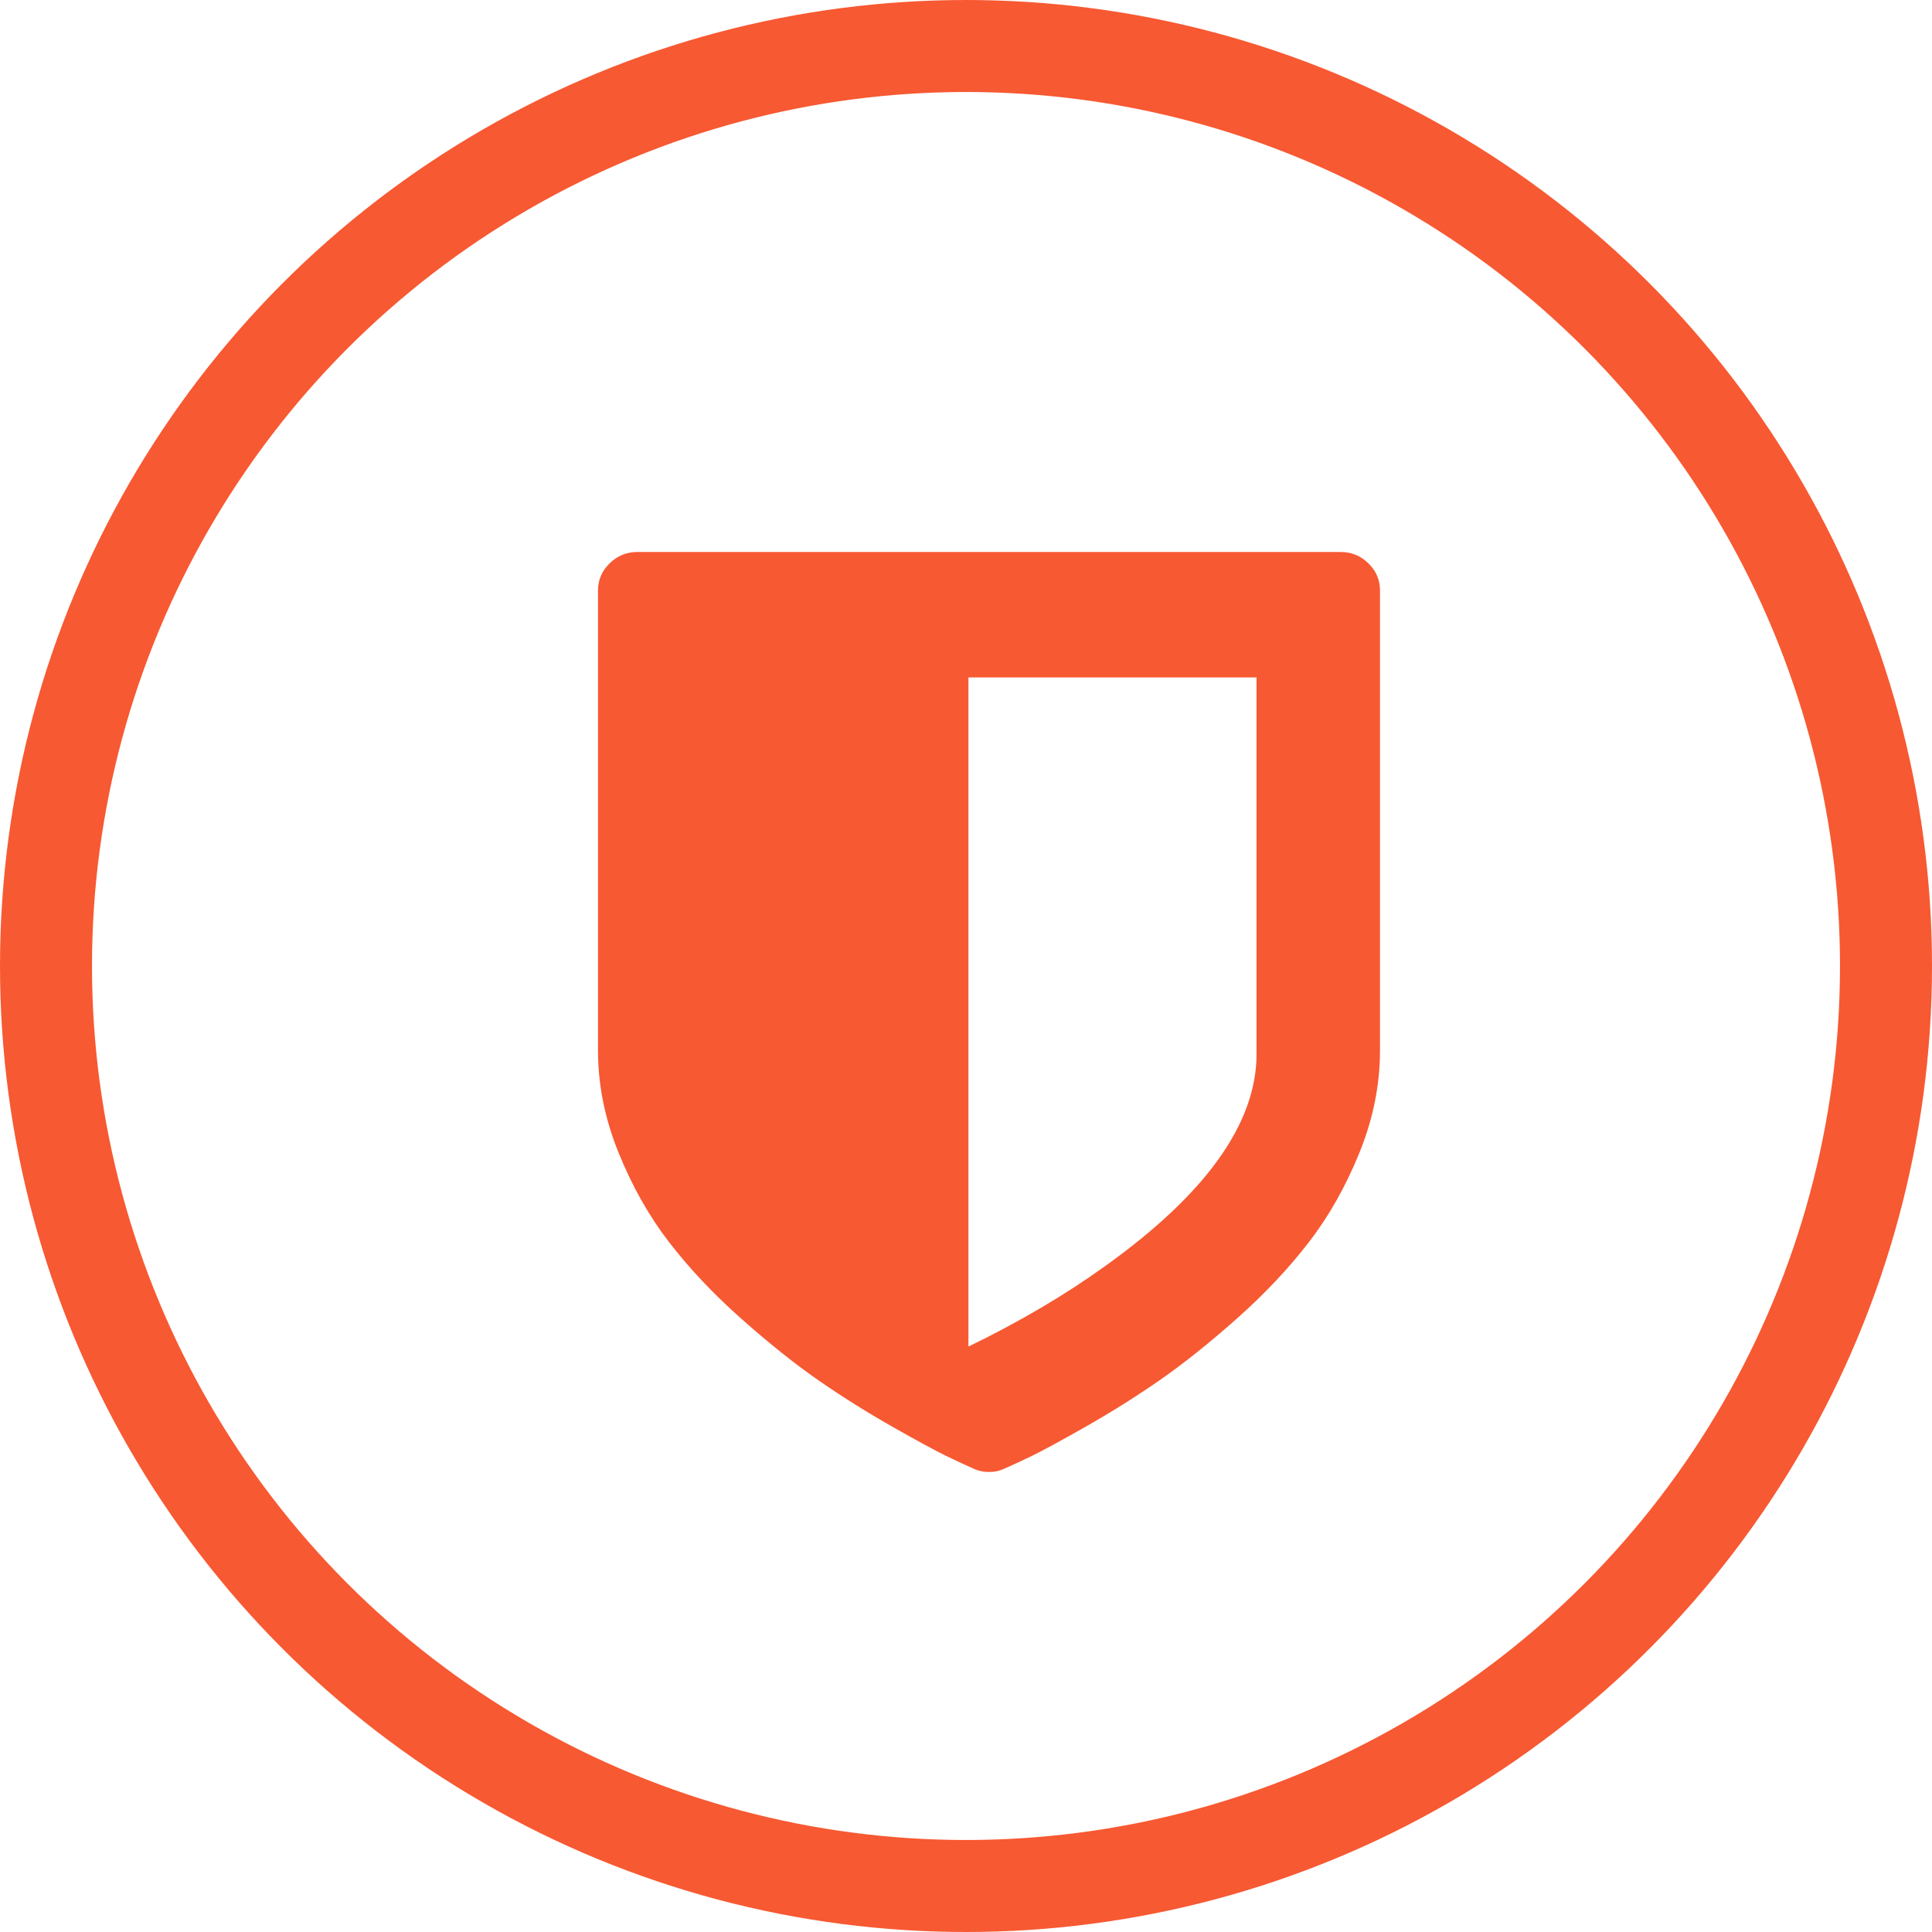
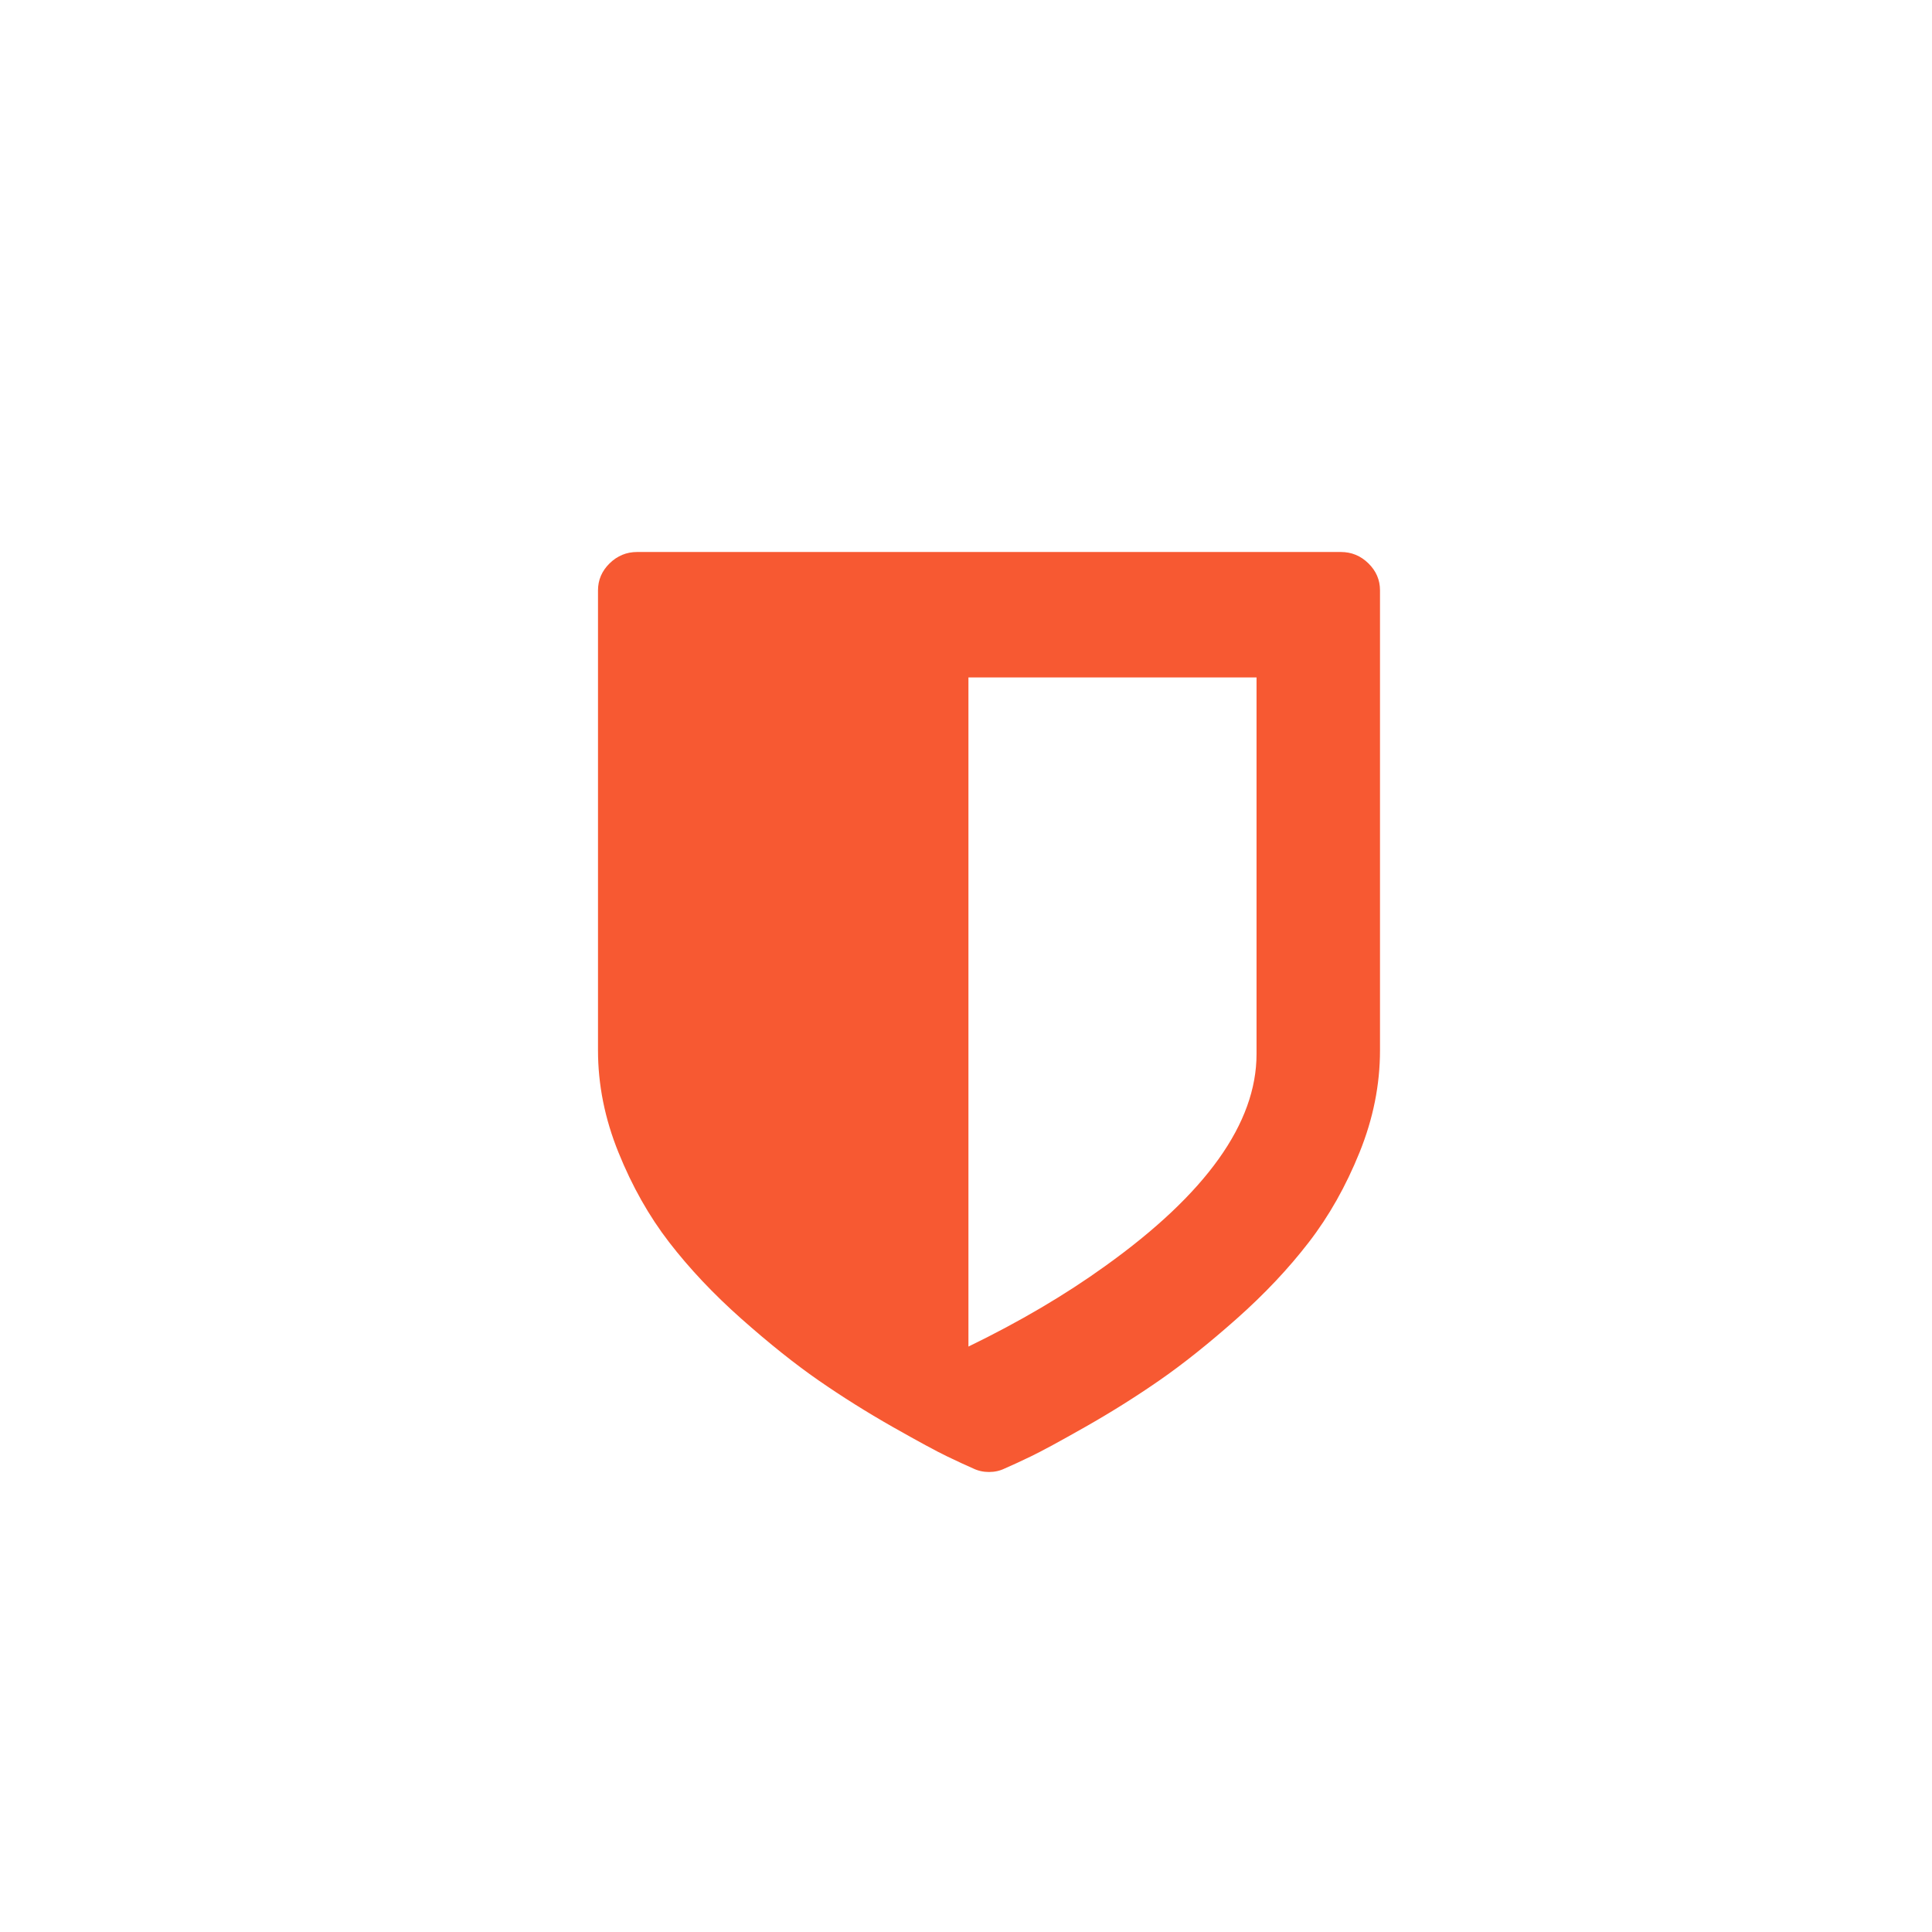
<svg xmlns="http://www.w3.org/2000/svg" width="42px" height="42px" viewBox="0 0 42 42" version="1.1">
  <g id="Page-1" stroke="none" stroke-width="1" fill="none" fill-rule="evenodd">
    <g id="Splash-Home-2a" transform="translate(-838, -1333)">
      <g id="Group-35" transform="translate(839, 1334)">
        <g id="Group-34">
-           <circle id="Oval-Copy-6" stroke="#F75932" stroke-width="2" cx="20" cy="20" r="20" />
          <g id="Group" transform="translate(12, 11)" fill="#F75932" fill-rule="nonzero">
            <g id="shield-(1)">
              <path d="M16.748,0.247 C16.58,0.082 16.38,0 16.15,0 L0.85,0 C0.62,0 0.421,0.082 0.252,0.247 C0.084,0.412 0,0.608 0,0.833 L0,10.833 C0,11.58 0.148,12.32 0.445,13.053 C0.741,13.787 1.109,14.438 1.547,15.006 C1.986,15.575 2.508,16.129 3.114,16.667 C3.721,17.205 4.281,17.652 4.794,18.008 C5.308,18.364 5.844,18.7 6.401,19.017 C6.959,19.333 7.356,19.549 7.59,19.661 C7.825,19.774 8.013,19.861 8.154,19.922 C8.261,19.974 8.376,20 8.5,20 C8.624,20 8.739,19.974 8.845,19.922 C8.987,19.861 9.175,19.774 9.41,19.661 C9.644,19.549 10.041,19.333 10.598,19.017 C11.156,18.7 11.692,18.364 12.205,18.008 C12.719,17.652 13.279,17.205 13.886,16.667 C14.492,16.129 15.014,15.575 15.452,15.006 C15.891,14.438 16.258,13.787 16.555,13.053 C16.852,12.32 17,11.58 17,10.833 L17,0.833 C17,0.607 16.916,0.412 16.748,0.247 Z M14.316,10.915 C14.316,12.416 13.221,13.951 11.03,15.52 C10.154,16.151 9.162,16.735 8.053,17.273 L8.053,2.727 L14.316,2.727 L14.316,10.915 Z" id="Shape" />
            </g>
          </g>
        </g>
      </g>
    </g>
  </g>
</svg>